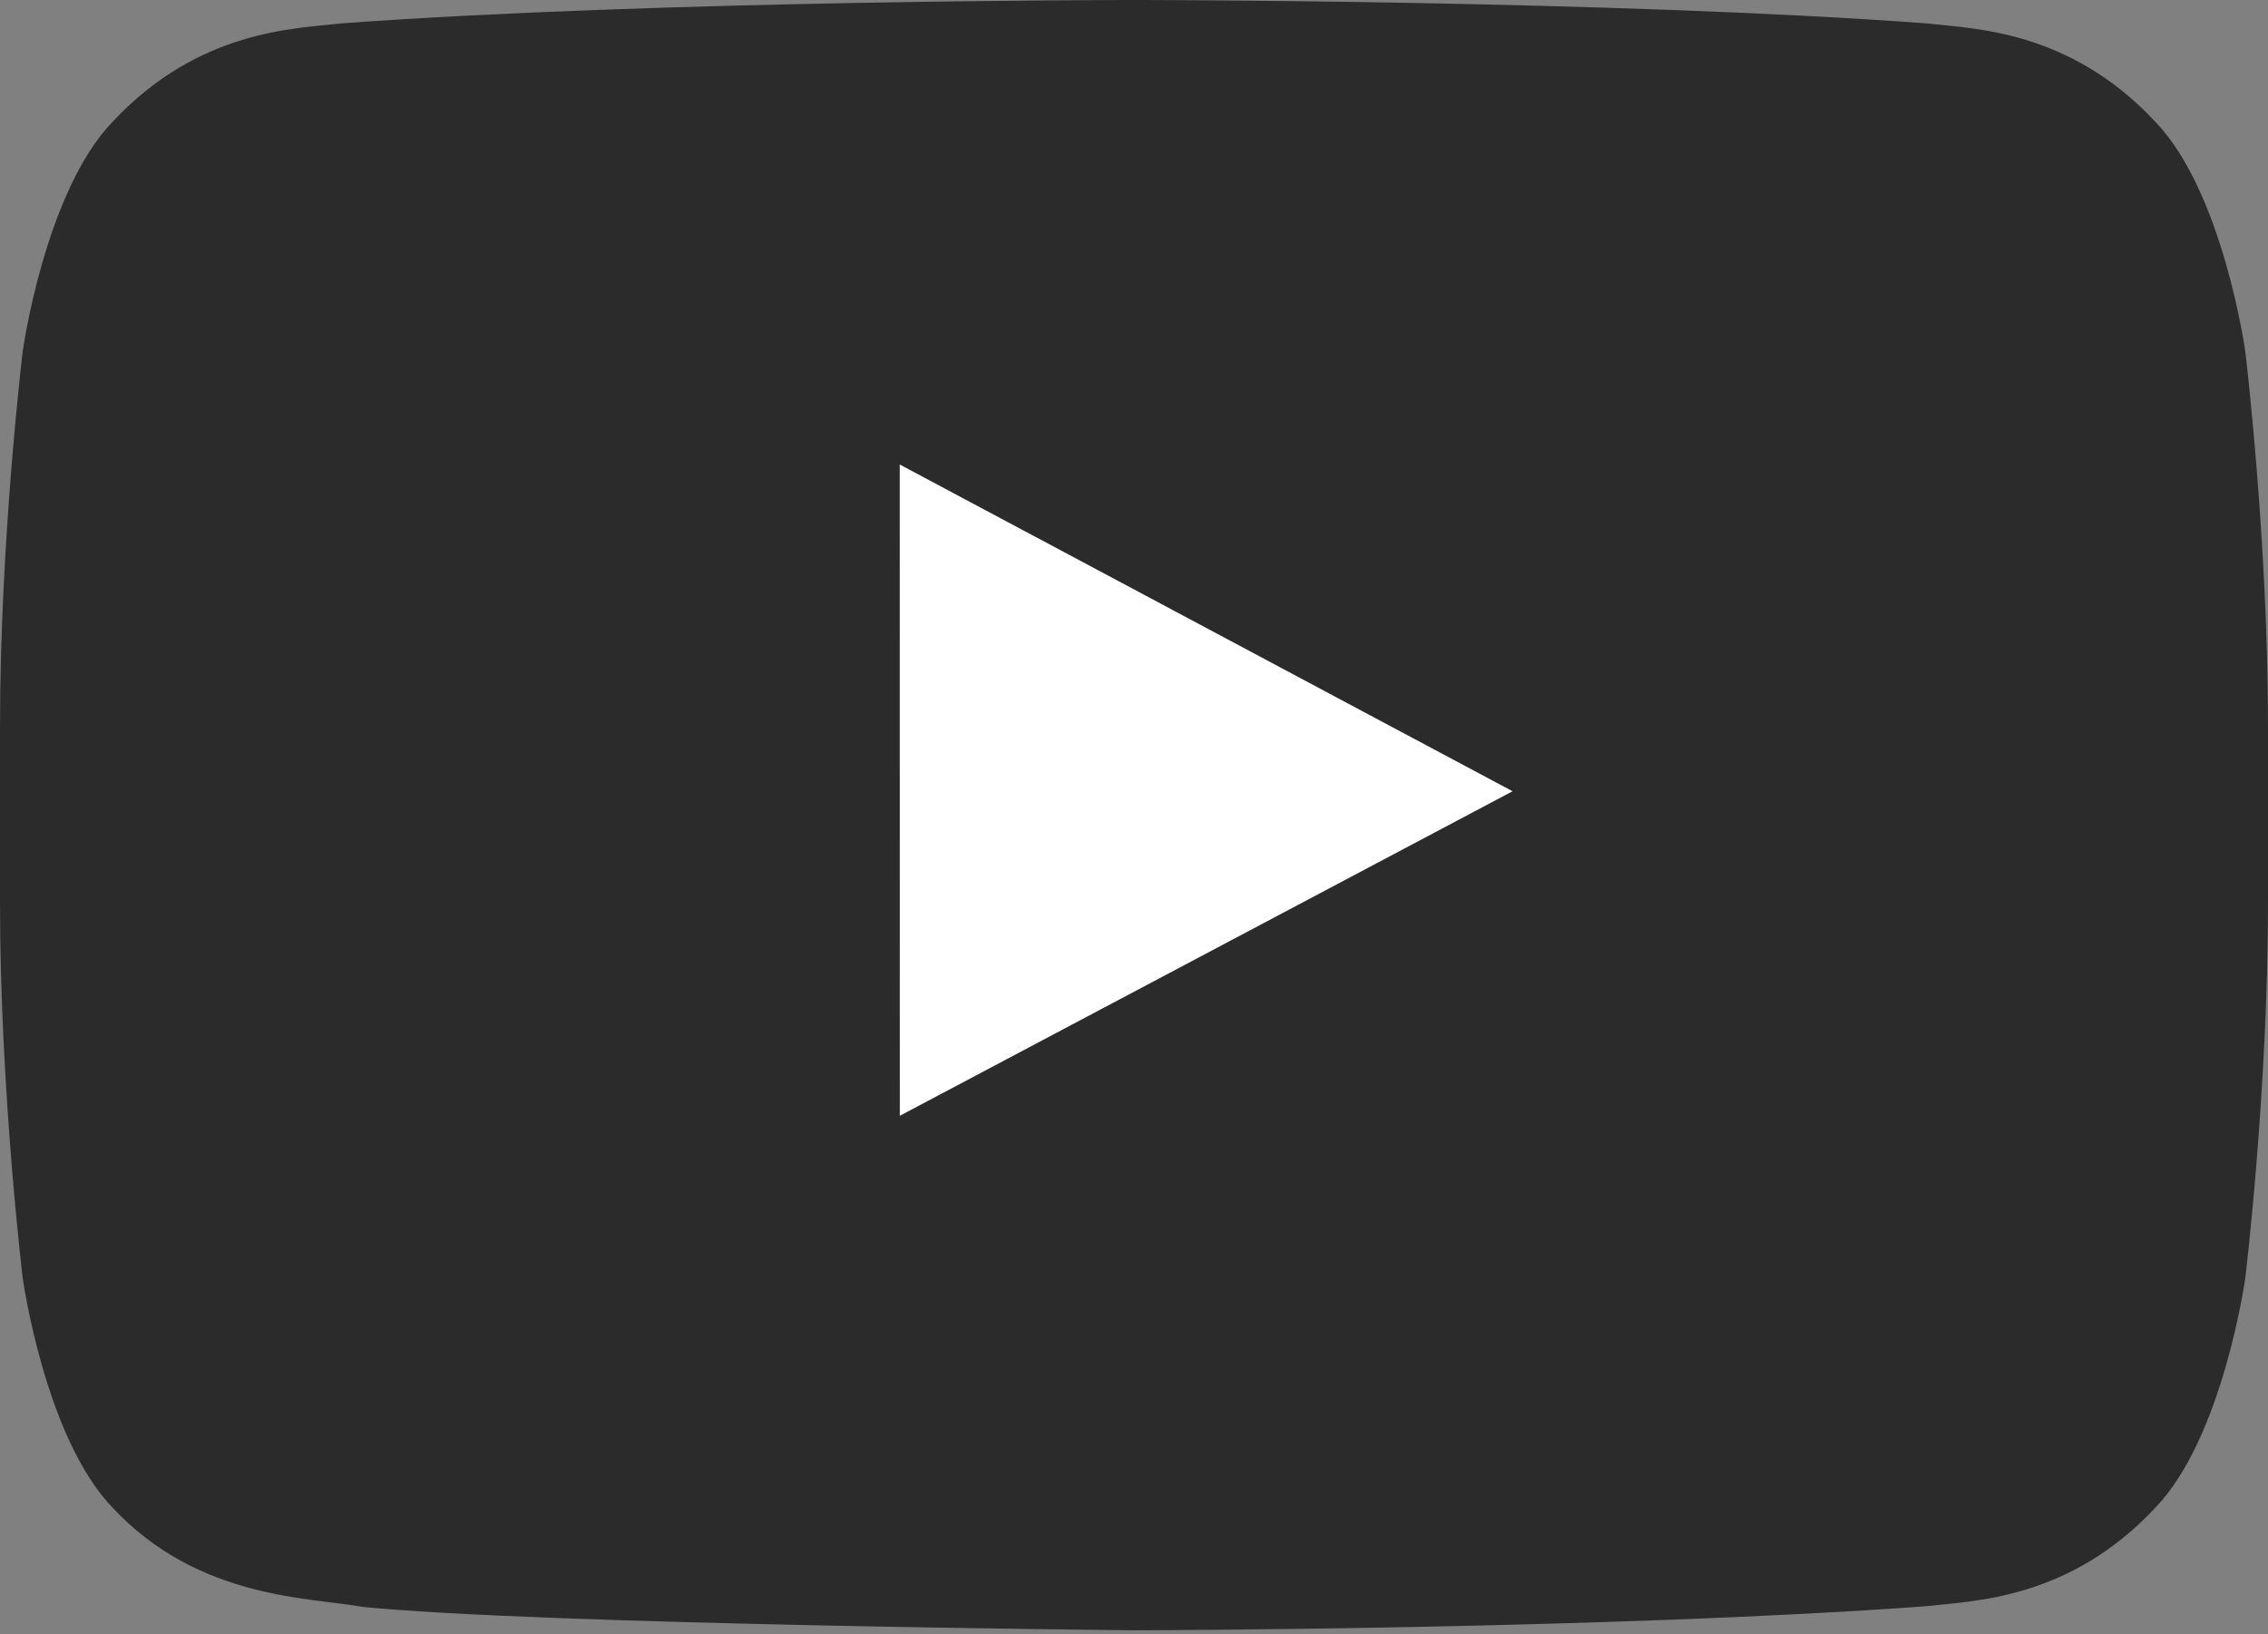
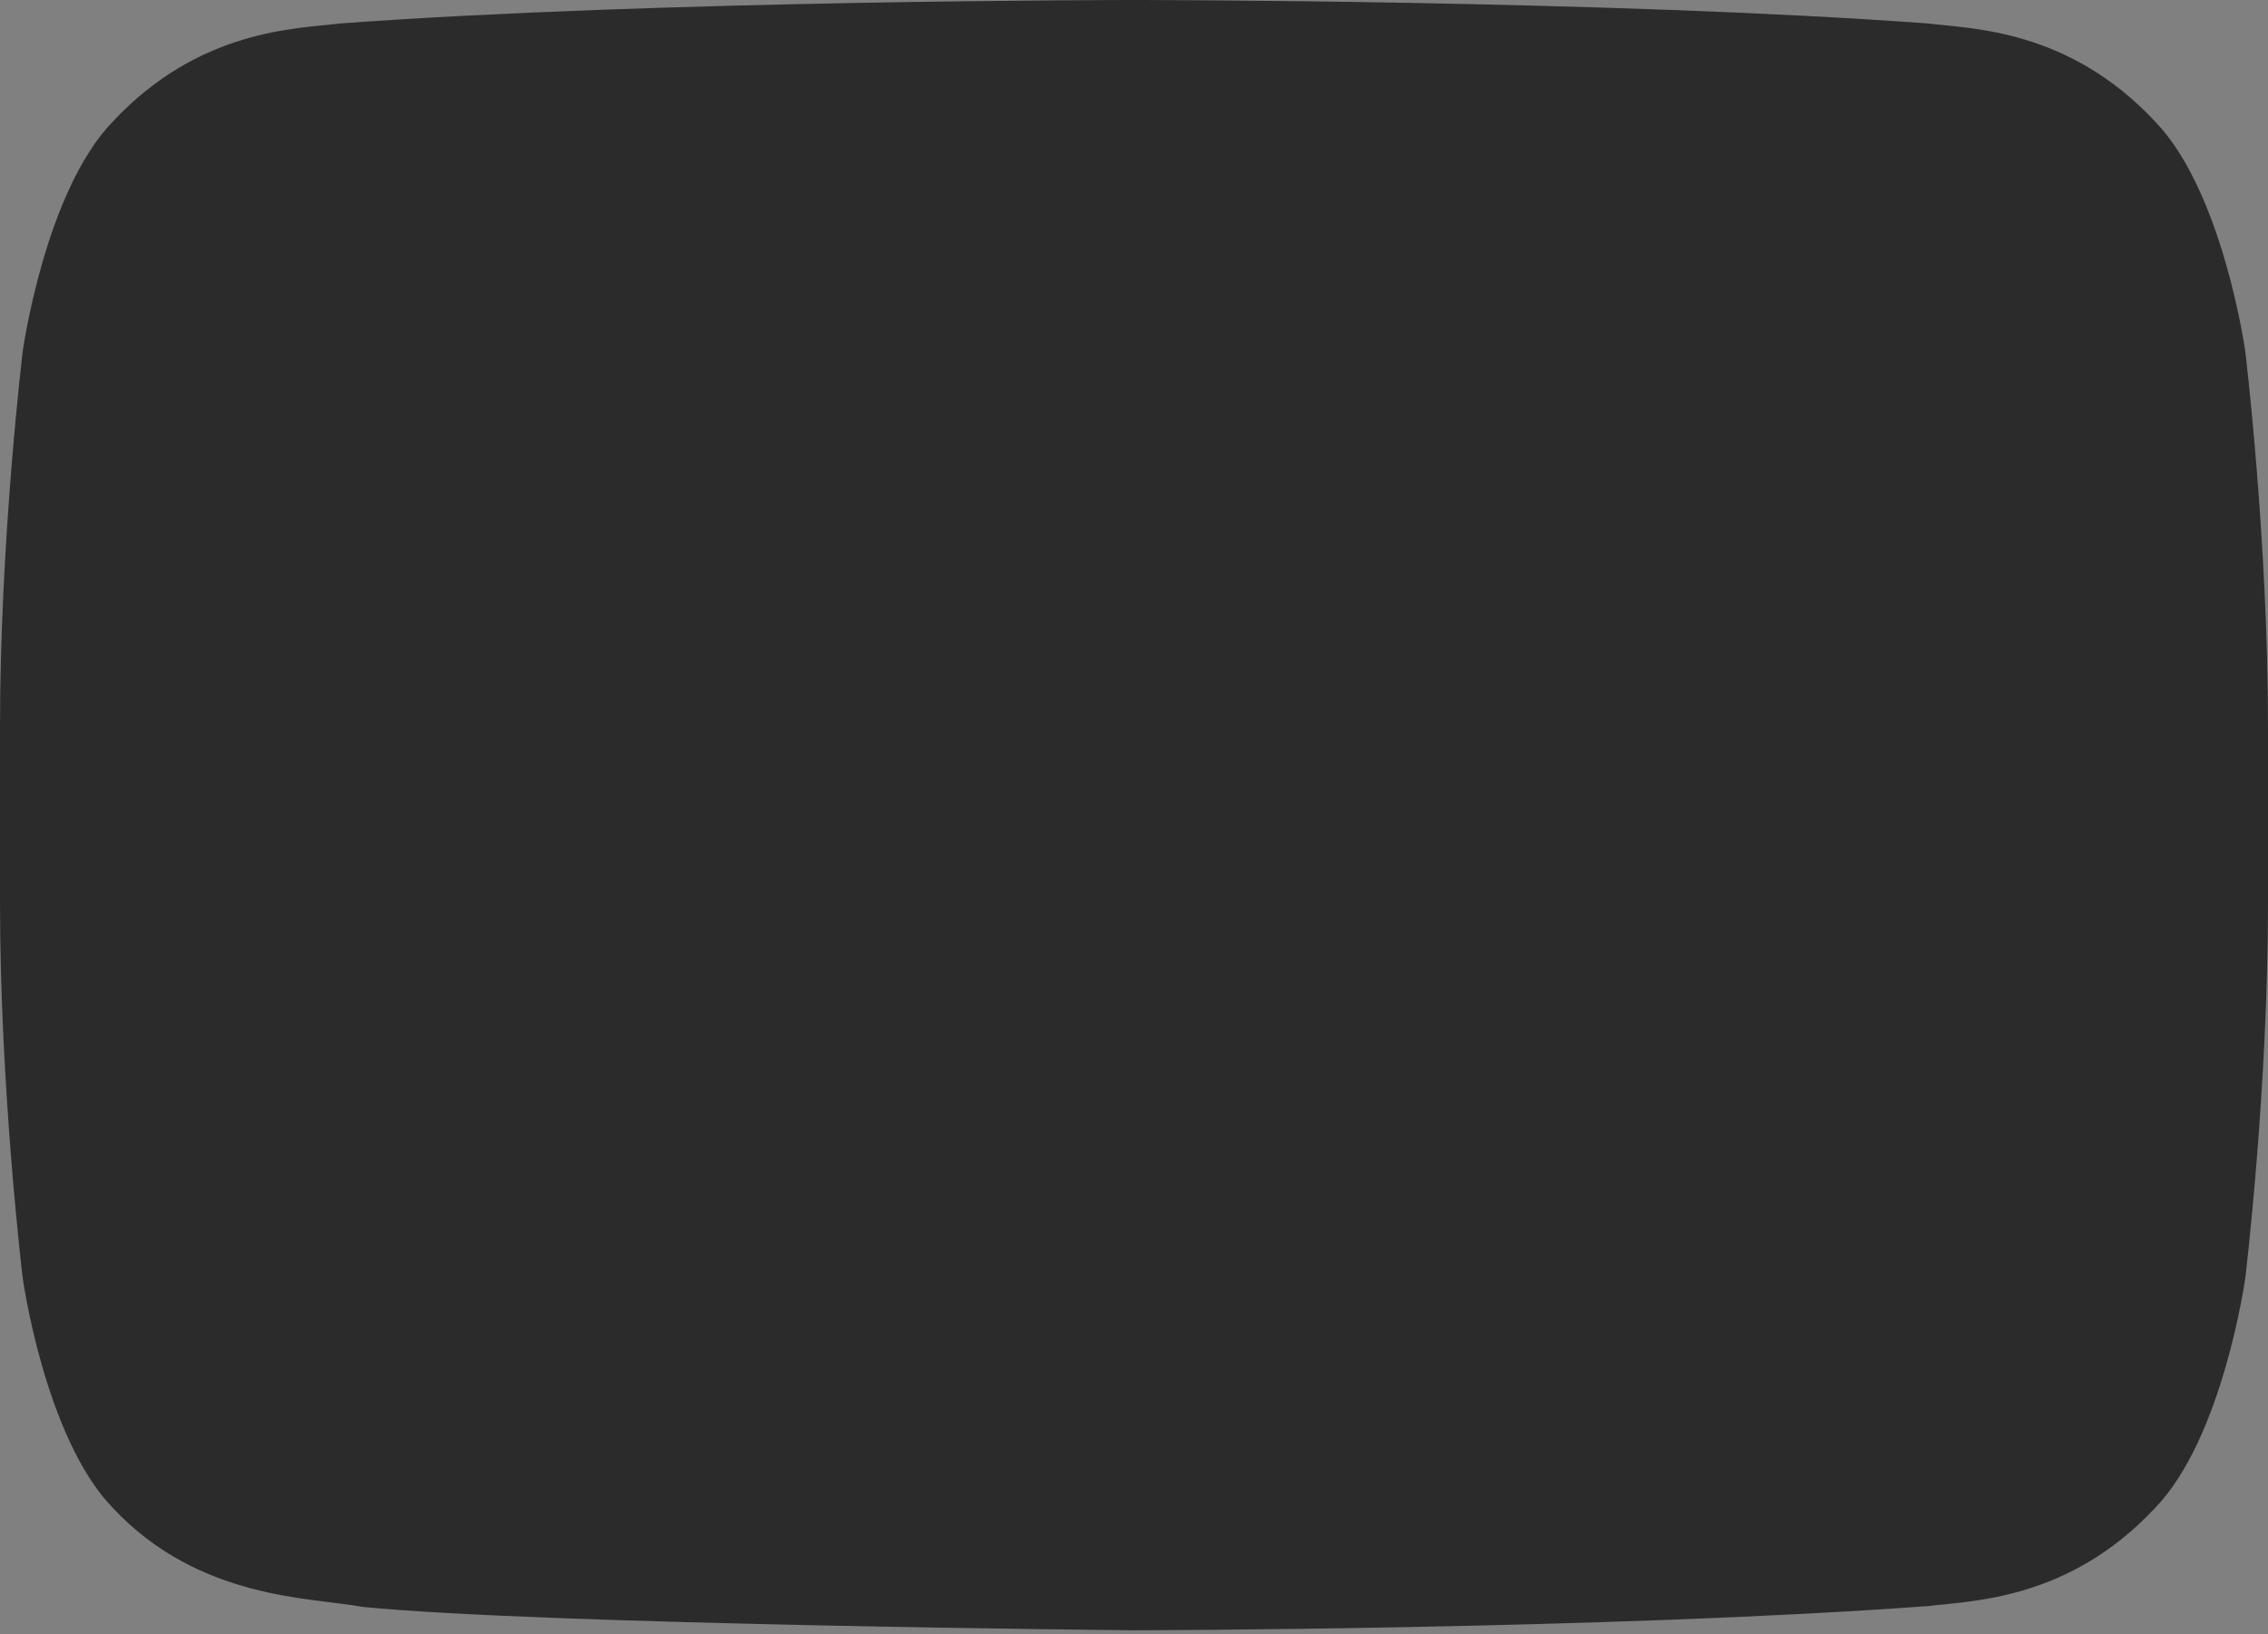
<svg xmlns="http://www.w3.org/2000/svg" width="68" height="49" viewBox="0 0 68 49" fill="none">
  <rect x="0" y="0" width="68" height="49" fill="#808080" stroke="none" />
  <path d="M67.32 10.543C67.32 10.543 66.655 5.755 64.617 3.646C62.031 0.877 59.132 0.864 57.804 0.704C48.288 0 34.015 0 34.015 0H33.985C33.985 0 19.712 0 10.196 0.704C8.866 0.864 5.969 0.877 3.381 3.646C1.343 5.755 0.68 10.543 0.68 10.543C0.68 10.543 0 16.167 0 21.79V27.062C0 32.687 0.68 38.309 0.68 38.309C0.68 38.309 1.343 43.097 3.381 45.206C5.969 47.974 9.367 47.888 10.88 48.176C16.32 48.711 34 48.876 34 48.876C34 48.876 48.288 48.854 57.804 48.15C59.132 47.988 62.031 47.974 64.617 45.206C66.655 43.097 67.32 38.309 67.32 38.309C67.32 38.309 68 32.687 68 27.062V21.79C68 16.167 67.32 10.543 67.32 10.543Z" fill="#2B2B2B" />
-   <path d="M26.979 33.451L26.977 13.926L45.35 23.722L26.979 33.451Z" fill="white" />
</svg>